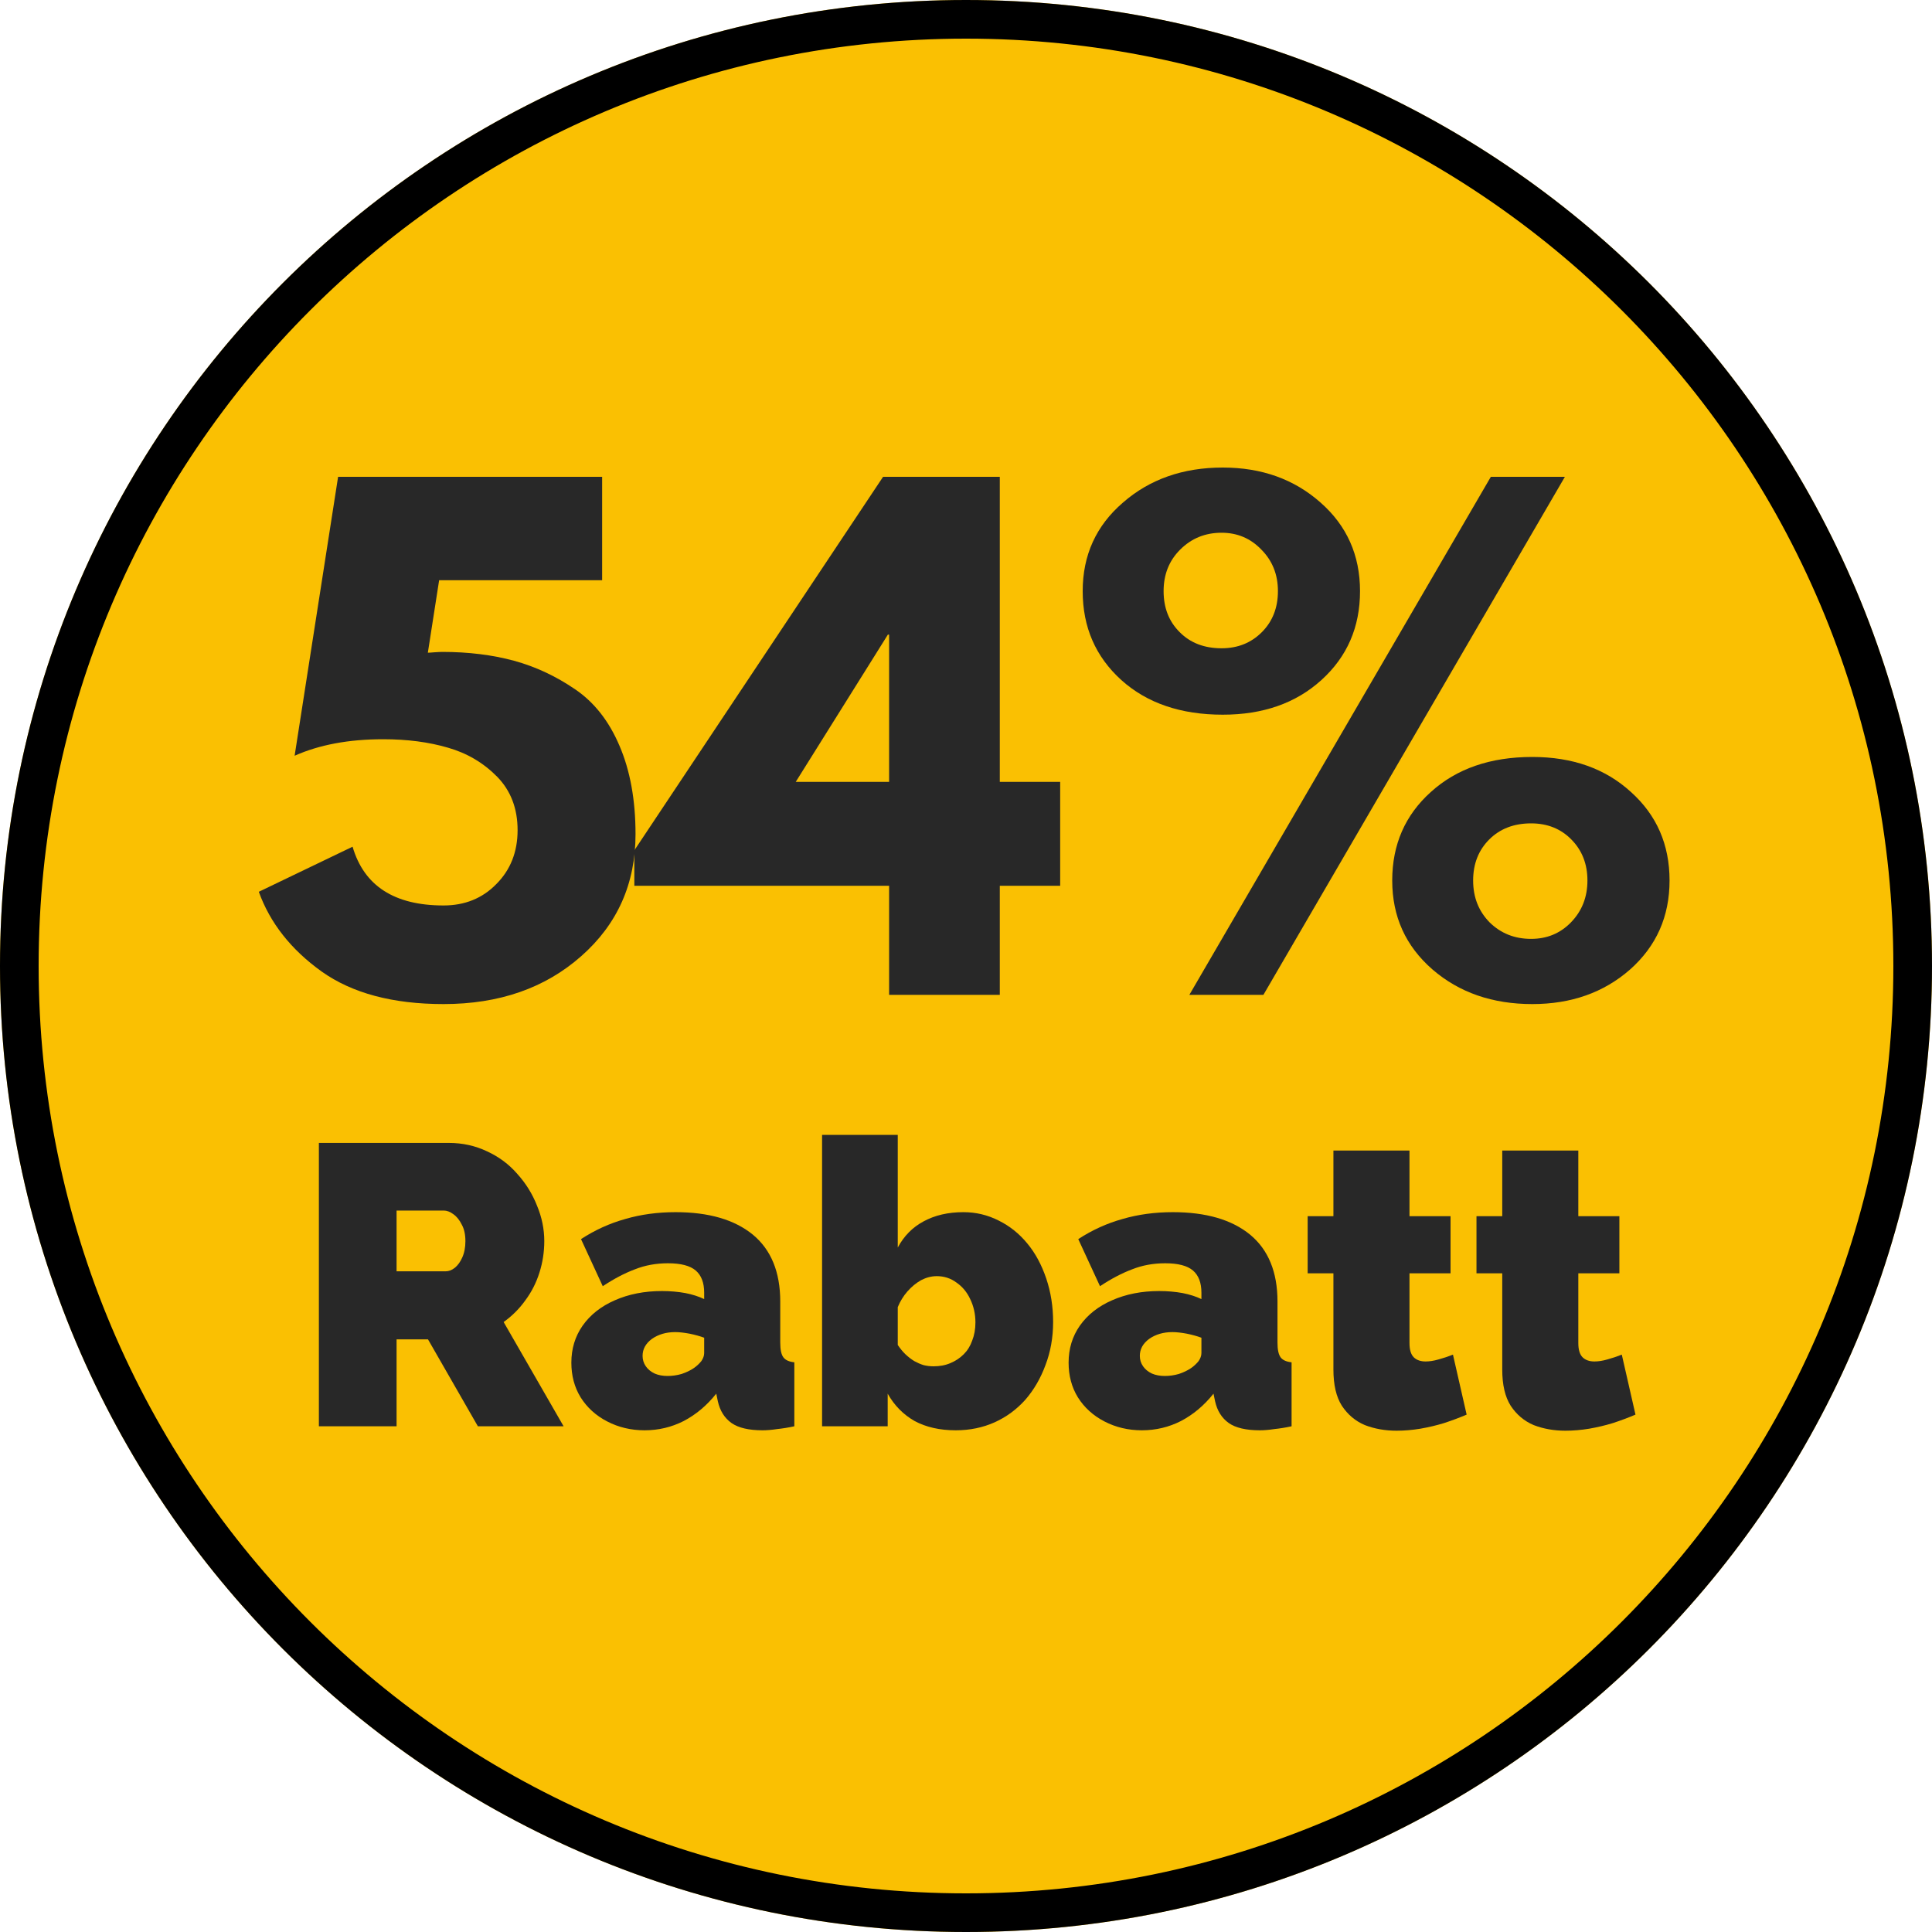
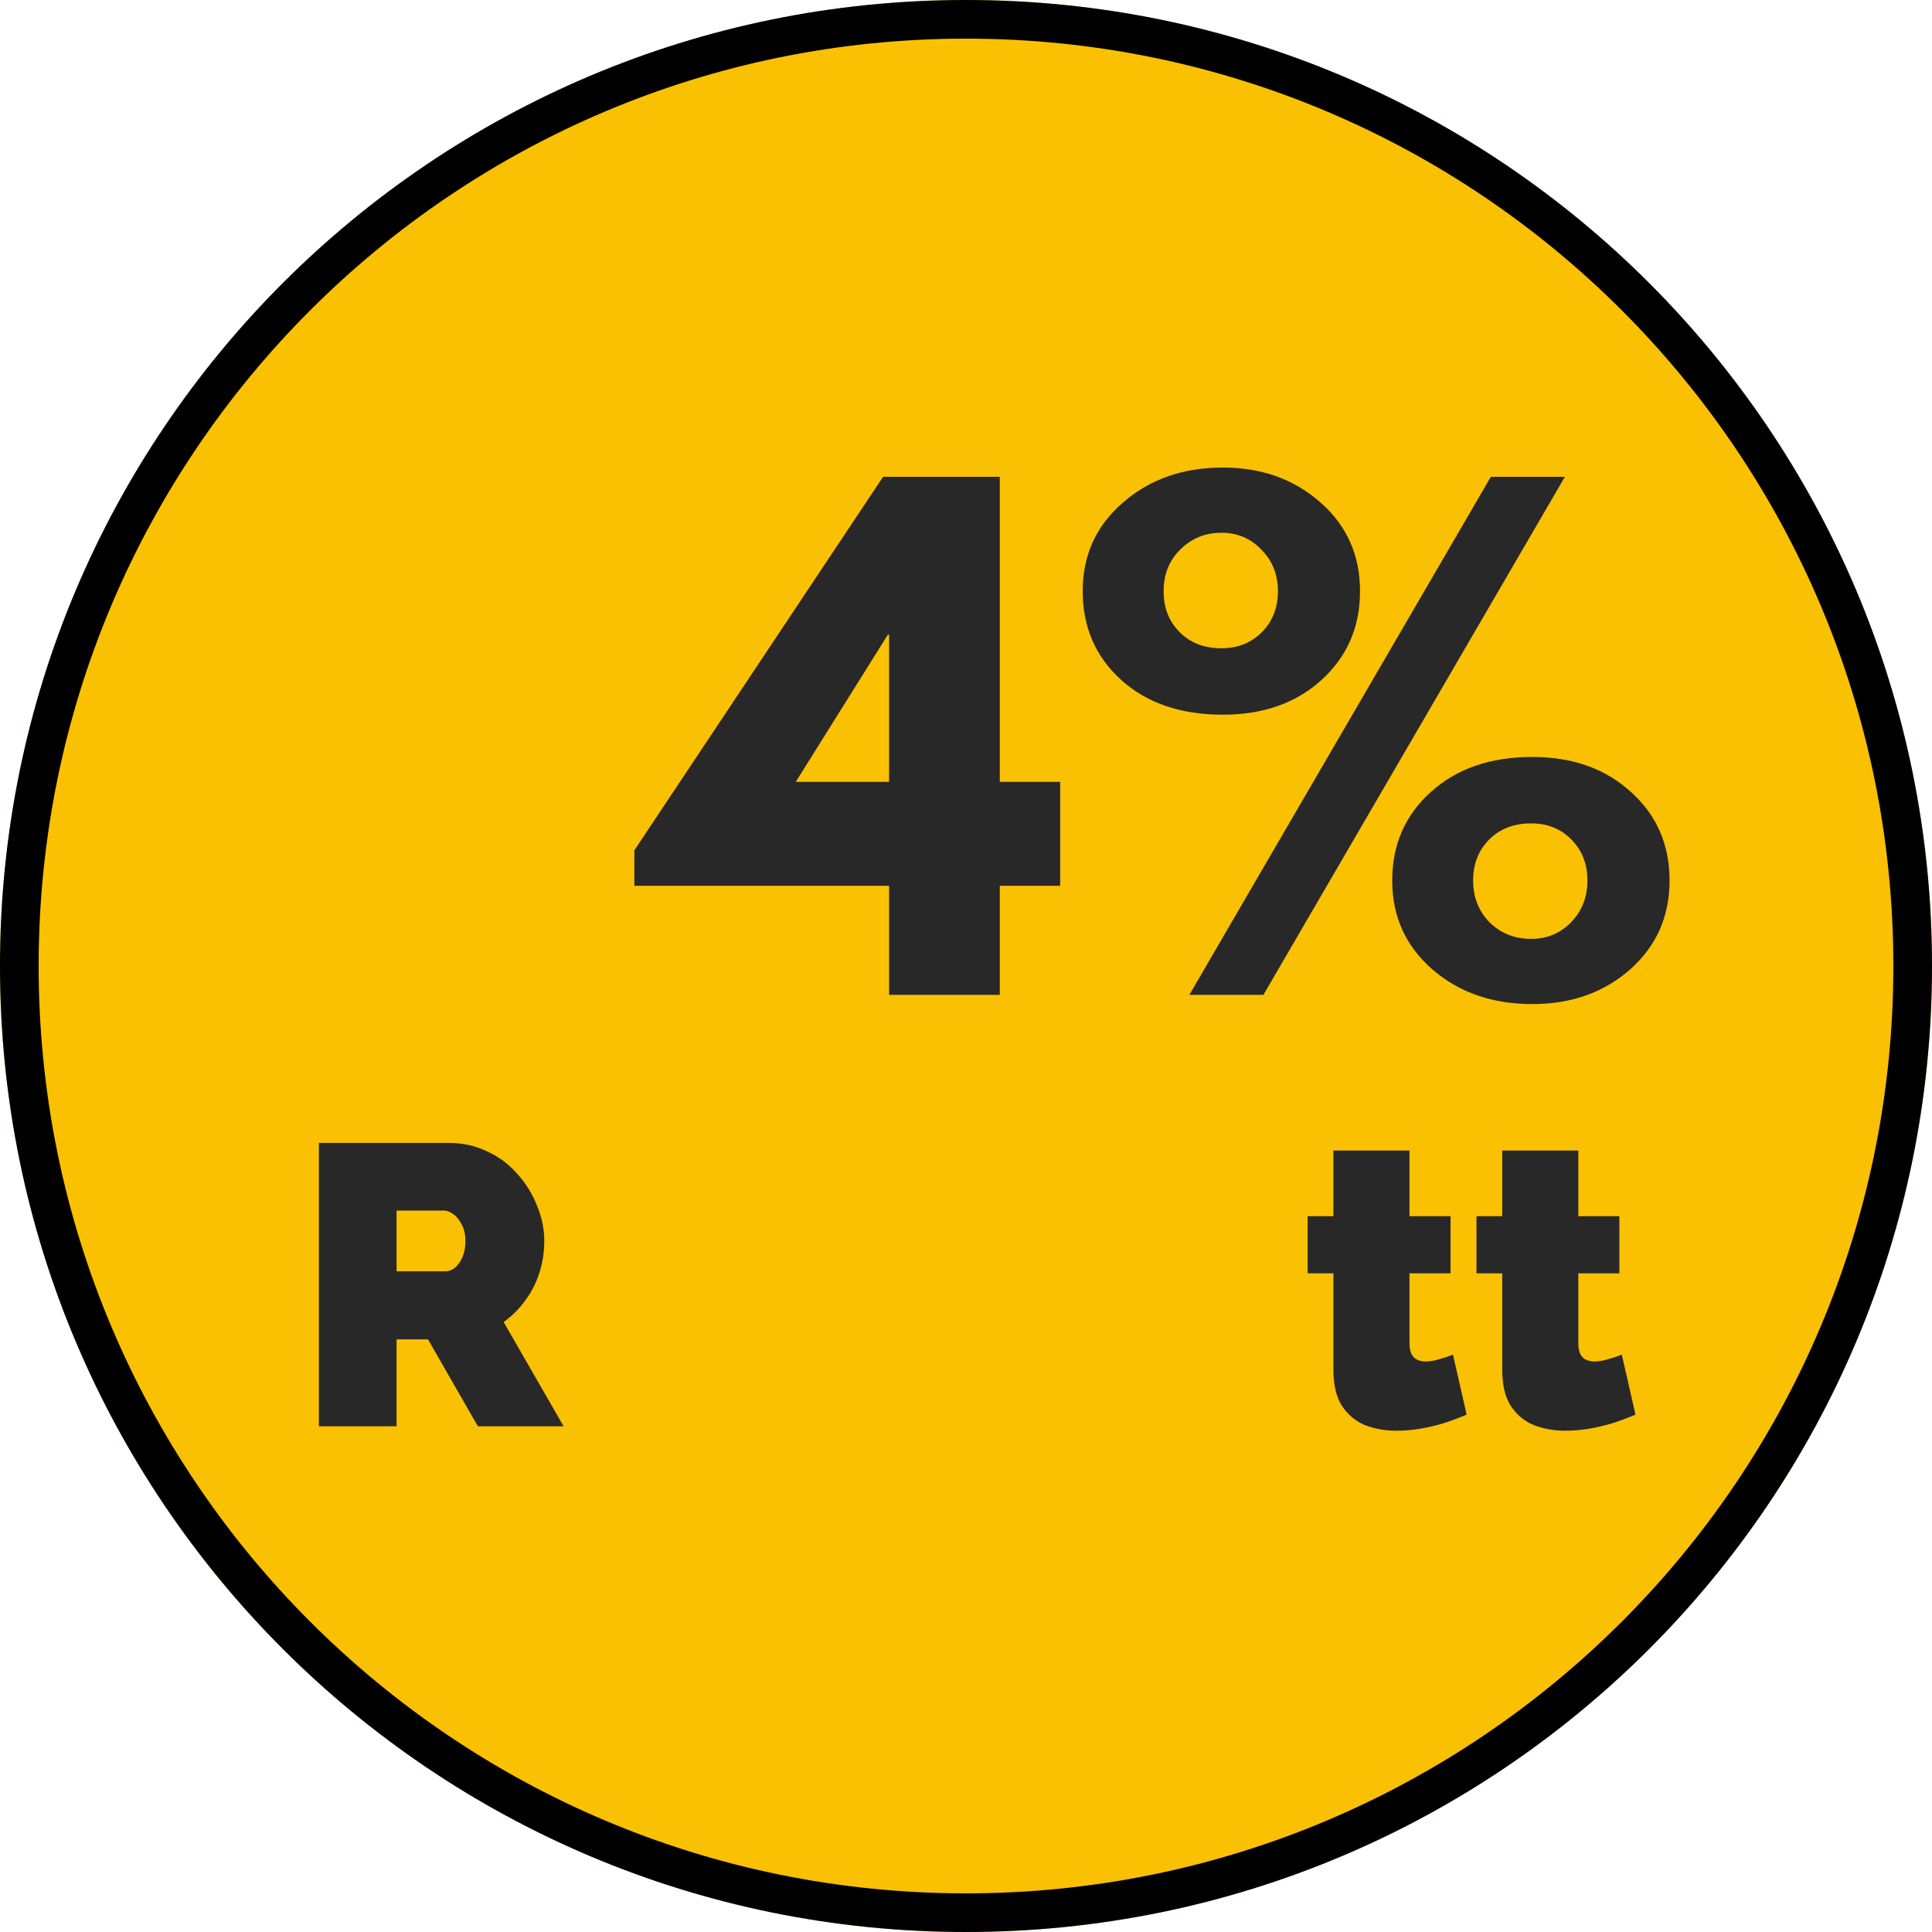
<svg xmlns="http://www.w3.org/2000/svg" width="100" viewBox="0 0 75 75" height="100" preserveAspectRatio="xMidYMid meet">
  <defs>
    <g />
    <clipPath id="fd5ab8c672">
      <path d="M 37.5 0 C 16.789 0 0 16.789 0 37.5 C 0 58.211 16.789 75 37.5 75 C 58.211 75 75 58.211 75 37.5 C 75 16.789 58.211 0 37.5 0 Z M 37.5 0 " clip-rule="nonzero" />
    </clipPath>
  </defs>
  <g clip-path="url(#fd5ab8c672)">
    <rect x="-7.5" width="90" fill="#fac002" y="-7.5" height="90" fill-opacity="1" />
    <path stroke-linecap="butt" transform="matrix(0.75, 0, 0, 0.75, 0, -0)" fill="none" stroke-linejoin="miter" d="M 50 0 C 22.385 0 -0 22.385 -0 50 C -0 77.615 22.385 100 50 100 C 77.615 100 100 77.615 100 50 C 100 22.385 77.615 0 50 0 Z M 50 0 " stroke="#000000" stroke-width="4" stroke-opacity="1" stroke-miterlimit="4" />
  </g>
  <g fill="#282828" fill-opacity="1">
    <g transform="translate(9.609, 38.619)">
      <g>
-         <path d="M 0.438 -4 L 4.078 -5.75 C 4.523 -4.227 5.703 -3.469 7.609 -3.469 C 8.43 -3.469 9.113 -3.742 9.656 -4.297 C 10.207 -4.848 10.484 -5.547 10.484 -6.391 C 10.484 -7.234 10.219 -7.926 9.688 -8.469 C 9.156 -9.008 8.52 -9.383 7.781 -9.594 C 7.039 -9.812 6.203 -9.922 5.266 -9.922 C 3.93 -9.922 2.785 -9.707 1.828 -9.281 L 3.516 -20.109 L 13.766 -20.109 L 13.766 -16.094 L 7.438 -16.094 L 7 -13.281 C 7.039 -13.281 7.125 -13.285 7.25 -13.297 C 7.383 -13.305 7.488 -13.312 7.562 -13.312 C 8.582 -13.312 9.508 -13.195 10.344 -12.969 C 11.188 -12.738 11.977 -12.367 12.719 -11.859 C 13.457 -11.359 14.031 -10.629 14.438 -9.672 C 14.852 -8.711 15.062 -7.566 15.062 -6.234 C 15.062 -4.316 14.359 -2.738 12.953 -1.5 C 11.547 -0.258 9.766 0.359 7.609 0.359 C 5.641 0.359 4.062 -0.062 2.875 -0.906 C 1.688 -1.758 0.875 -2.789 0.438 -4 Z M 0.438 -4 " />
-       </g>
+         </g>
    </g>
  </g>
  <g fill="#282828" fill-opacity="1">
    <g transform="translate(25.234, 38.619)">
      <g>
        <path d="M 13.578 -8.266 L 15.922 -8.266 L 15.922 -4.234 L 13.578 -4.234 L 13.578 0 L 9.281 0 L 9.281 -4.234 L -0.609 -4.234 L -0.609 -5.609 L 9.047 -20.109 L 13.578 -20.109 Z M 9.281 -13.984 L 9.234 -13.984 L 5.656 -8.266 L 9.281 -8.266 Z M 9.281 -13.984 " />
      </g>
    </g>
  </g>
  <g fill="#282828" fill-opacity="1">
    <g transform="translate(41.468, 38.619)">
      <g>
        <path d="M 2.062 -12.219 C 1.062 -13.125 0.562 -14.273 0.562 -15.672 C 0.562 -17.066 1.082 -18.211 2.125 -19.109 C 3.164 -20.016 4.457 -20.469 6 -20.469 C 7.508 -20.469 8.773 -20.016 9.797 -19.109 C 10.816 -18.211 11.328 -17.066 11.328 -15.672 C 11.328 -14.273 10.828 -13.125 9.828 -12.219 C 8.836 -11.32 7.562 -10.875 6 -10.875 C 4.375 -10.875 3.062 -11.32 2.062 -12.219 Z M 19.281 -20.109 L 7.578 0 L 4.703 0 L 16.406 -20.109 Z M 4.344 -17.281 C 3.914 -16.852 3.703 -16.316 3.703 -15.672 C 3.703 -15.023 3.91 -14.492 4.328 -14.078 C 4.742 -13.66 5.285 -13.453 5.953 -13.453 C 6.578 -13.453 7.098 -13.66 7.516 -14.078 C 7.93 -14.492 8.141 -15.023 8.141 -15.672 C 8.141 -16.316 7.926 -16.852 7.5 -17.281 C 7.082 -17.719 6.566 -17.938 5.953 -17.938 C 5.316 -17.938 4.781 -17.719 4.344 -17.281 Z M 14.141 -0.984 C 13.098 -1.891 12.578 -3.039 12.578 -4.438 C 12.578 -5.832 13.078 -6.977 14.078 -7.875 C 15.078 -8.781 16.391 -9.234 18.016 -9.234 C 19.578 -9.234 20.852 -8.781 21.844 -7.875 C 22.844 -6.977 23.344 -5.832 23.344 -4.438 C 23.344 -3.039 22.832 -1.891 21.812 -0.984 C 20.789 -0.086 19.523 0.359 18.016 0.359 C 16.473 0.359 15.18 -0.086 14.141 -0.984 Z M 16.344 -6.031 C 15.926 -5.613 15.719 -5.082 15.719 -4.438 C 15.719 -3.789 15.93 -3.25 16.359 -2.812 C 16.797 -2.383 17.332 -2.172 17.969 -2.172 C 18.582 -2.172 19.098 -2.383 19.516 -2.812 C 19.941 -3.25 20.156 -3.789 20.156 -4.438 C 20.156 -5.082 19.945 -5.613 19.531 -6.031 C 19.125 -6.445 18.602 -6.656 17.969 -6.656 C 17.301 -6.656 16.758 -6.445 16.344 -6.031 Z M 16.344 -6.031 " />
      </g>
    </g>
  </g>
  <g fill="#282828" fill-opacity="1">
    <g transform="translate(11.426, 55.368)">
      <g>
        <path d="M 0.953 0 L 0.953 -11 L 6 -11 C 6.531 -11 7.023 -10.891 7.484 -10.672 C 7.941 -10.461 8.332 -10.172 8.656 -9.797 C 8.988 -9.43 9.242 -9.02 9.422 -8.562 C 9.609 -8.113 9.703 -7.656 9.703 -7.188 C 9.703 -6.77 9.641 -6.363 9.516 -5.969 C 9.391 -5.57 9.207 -5.211 8.969 -4.891 C 8.738 -4.566 8.457 -4.285 8.125 -4.047 L 10.453 0 L 7.125 0 L 5.188 -3.375 L 3.969 -3.375 L 3.969 0 Z M 3.969 -6.016 L 5.875 -6.016 C 6 -6.016 6.117 -6.062 6.234 -6.156 C 6.348 -6.25 6.441 -6.379 6.516 -6.547 C 6.598 -6.723 6.641 -6.938 6.641 -7.188 C 6.641 -7.445 6.594 -7.66 6.5 -7.828 C 6.414 -8.004 6.305 -8.141 6.172 -8.234 C 6.047 -8.328 5.922 -8.375 5.797 -8.375 L 3.969 -8.375 Z M 3.969 -6.016 " />
      </g>
    </g>
  </g>
  <g fill="#282828" fill-opacity="1">
    <g transform="translate(21.883, 55.368)">
      <g>
-         <path d="M 0.297 -2.469 C 0.297 -3.008 0.441 -3.488 0.734 -3.906 C 1.035 -4.332 1.453 -4.66 1.984 -4.891 C 2.523 -5.129 3.133 -5.25 3.812 -5.25 C 4.133 -5.25 4.438 -5.223 4.719 -5.172 C 5 -5.117 5.242 -5.039 5.453 -4.938 L 5.453 -5.188 C 5.453 -5.57 5.344 -5.859 5.125 -6.047 C 4.906 -6.234 4.547 -6.328 4.047 -6.328 C 3.586 -6.328 3.16 -6.25 2.766 -6.094 C 2.367 -5.945 1.953 -5.727 1.516 -5.438 L 0.672 -7.266 C 1.211 -7.617 1.785 -7.879 2.391 -8.047 C 2.992 -8.223 3.645 -8.312 4.344 -8.312 C 5.633 -8.312 6.633 -8.02 7.344 -7.438 C 8.051 -6.852 8.406 -5.988 8.406 -4.844 L 8.406 -3.25 C 8.406 -2.977 8.445 -2.785 8.531 -2.672 C 8.613 -2.566 8.754 -2.504 8.953 -2.484 L 8.953 0 C 8.723 0.051 8.5 0.086 8.281 0.109 C 8.07 0.141 7.883 0.156 7.719 0.156 C 7.188 0.156 6.785 0.062 6.516 -0.125 C 6.242 -0.32 6.066 -0.602 5.984 -0.969 L 5.922 -1.266 C 5.555 -0.805 5.133 -0.453 4.656 -0.203 C 4.188 0.035 3.68 0.156 3.141 0.156 C 2.609 0.156 2.125 0.039 1.688 -0.188 C 1.25 -0.414 0.906 -0.727 0.656 -1.125 C 0.414 -1.52 0.297 -1.969 0.297 -2.469 Z M 5.062 -2.266 C 5.176 -2.348 5.27 -2.438 5.344 -2.531 C 5.414 -2.633 5.453 -2.738 5.453 -2.844 L 5.453 -3.438 C 5.285 -3.5 5.098 -3.551 4.891 -3.594 C 4.68 -3.633 4.492 -3.656 4.328 -3.656 C 3.973 -3.656 3.672 -3.566 3.422 -3.391 C 3.18 -3.211 3.062 -2.992 3.062 -2.734 C 3.062 -2.586 3.102 -2.453 3.188 -2.328 C 3.27 -2.211 3.383 -2.117 3.531 -2.047 C 3.676 -1.984 3.844 -1.953 4.031 -1.953 C 4.207 -1.953 4.391 -1.977 4.578 -2.031 C 4.766 -2.094 4.926 -2.172 5.062 -2.266 Z M 5.062 -2.266 " />
-       </g>
+         </g>
    </g>
  </g>
  <g fill="#282828" fill-opacity="1">
    <g transform="translate(31.163, 55.368)">
      <g>
-         <path d="M 5.938 0.156 C 5.32 0.156 4.789 0.035 4.344 -0.203 C 3.906 -0.453 3.555 -0.805 3.297 -1.266 L 3.297 0 L 0.75 0 L 0.75 -11.312 L 3.688 -11.312 L 3.688 -6.938 C 3.926 -7.383 4.258 -7.723 4.688 -7.953 C 5.125 -8.191 5.641 -8.312 6.234 -8.312 C 6.723 -8.312 7.18 -8.203 7.609 -7.984 C 8.035 -7.773 8.406 -7.477 8.719 -7.094 C 9.031 -6.719 9.273 -6.266 9.453 -5.734 C 9.629 -5.211 9.719 -4.648 9.719 -4.047 C 9.719 -3.441 9.617 -2.883 9.422 -2.375 C 9.234 -1.863 8.973 -1.414 8.641 -1.031 C 8.305 -0.656 7.91 -0.363 7.453 -0.156 C 6.992 0.051 6.488 0.156 5.938 0.156 Z M 5.078 -2.328 C 5.316 -2.328 5.535 -2.367 5.734 -2.453 C 5.93 -2.535 6.102 -2.648 6.25 -2.797 C 6.395 -2.941 6.504 -3.117 6.578 -3.328 C 6.66 -3.535 6.703 -3.77 6.703 -4.031 C 6.703 -4.363 6.633 -4.664 6.5 -4.938 C 6.375 -5.207 6.195 -5.422 5.969 -5.578 C 5.75 -5.742 5.492 -5.828 5.203 -5.828 C 4.992 -5.828 4.789 -5.773 4.594 -5.672 C 4.406 -5.566 4.227 -5.422 4.062 -5.234 C 3.906 -5.055 3.781 -4.852 3.688 -4.625 L 3.688 -3.156 C 3.781 -3.02 3.879 -2.898 3.984 -2.797 C 4.098 -2.691 4.211 -2.602 4.328 -2.531 C 4.441 -2.469 4.562 -2.414 4.688 -2.375 C 4.812 -2.344 4.941 -2.328 5.078 -2.328 Z M 5.078 -2.328 " />
-       </g>
+         </g>
    </g>
  </g>
  <g fill="#282828" fill-opacity="1">
    <g transform="translate(41.186, 55.368)">
      <g>
-         <path d="M 0.297 -2.469 C 0.297 -3.008 0.441 -3.488 0.734 -3.906 C 1.035 -4.332 1.453 -4.66 1.984 -4.891 C 2.523 -5.129 3.133 -5.25 3.812 -5.25 C 4.133 -5.25 4.438 -5.223 4.719 -5.172 C 5 -5.117 5.242 -5.039 5.453 -4.938 L 5.453 -5.188 C 5.453 -5.57 5.344 -5.859 5.125 -6.047 C 4.906 -6.234 4.547 -6.328 4.047 -6.328 C 3.586 -6.328 3.16 -6.25 2.766 -6.094 C 2.367 -5.945 1.953 -5.727 1.516 -5.438 L 0.672 -7.266 C 1.211 -7.617 1.785 -7.879 2.391 -8.047 C 2.992 -8.223 3.645 -8.312 4.344 -8.312 C 5.633 -8.312 6.633 -8.02 7.344 -7.438 C 8.051 -6.852 8.406 -5.988 8.406 -4.844 L 8.406 -3.25 C 8.406 -2.977 8.445 -2.785 8.531 -2.672 C 8.613 -2.566 8.754 -2.504 8.953 -2.484 L 8.953 0 C 8.723 0.051 8.5 0.086 8.281 0.109 C 8.07 0.141 7.883 0.156 7.719 0.156 C 7.188 0.156 6.785 0.062 6.516 -0.125 C 6.242 -0.32 6.066 -0.602 5.984 -0.969 L 5.922 -1.266 C 5.555 -0.805 5.133 -0.453 4.656 -0.203 C 4.188 0.035 3.68 0.156 3.141 0.156 C 2.609 0.156 2.125 0.039 1.688 -0.188 C 1.25 -0.414 0.906 -0.727 0.656 -1.125 C 0.414 -1.52 0.297 -1.969 0.297 -2.469 Z M 5.062 -2.266 C 5.176 -2.348 5.27 -2.438 5.344 -2.531 C 5.414 -2.633 5.453 -2.738 5.453 -2.844 L 5.453 -3.438 C 5.285 -3.5 5.098 -3.551 4.891 -3.594 C 4.68 -3.633 4.492 -3.656 4.328 -3.656 C 3.973 -3.656 3.672 -3.566 3.422 -3.391 C 3.18 -3.211 3.062 -2.992 3.062 -2.734 C 3.062 -2.586 3.102 -2.453 3.188 -2.328 C 3.27 -2.211 3.383 -2.117 3.531 -2.047 C 3.676 -1.984 3.844 -1.953 4.031 -1.953 C 4.207 -1.953 4.391 -1.977 4.578 -2.031 C 4.766 -2.094 4.926 -2.172 5.062 -2.266 Z M 5.062 -2.266 " />
-       </g>
+         </g>
    </g>
  </g>
  <g fill="#282828" fill-opacity="1">
    <g transform="translate(50.466, 55.368)">
      <g>
        <path d="M 6.469 -0.453 C 6.195 -0.336 5.906 -0.227 5.594 -0.125 C 5.289 -0.031 4.984 0.039 4.672 0.094 C 4.359 0.145 4.051 0.172 3.75 0.172 C 3.301 0.172 2.891 0.098 2.516 -0.047 C 2.148 -0.203 1.852 -0.453 1.625 -0.797 C 1.406 -1.141 1.297 -1.609 1.297 -2.203 L 1.297 -5.938 L 0.297 -5.938 L 0.297 -8.156 L 1.297 -8.156 L 1.297 -10.703 L 4.25 -10.703 L 4.25 -8.156 L 5.844 -8.156 L 5.844 -5.938 L 4.25 -5.938 L 4.25 -3.234 C 4.25 -2.973 4.305 -2.785 4.422 -2.672 C 4.535 -2.566 4.688 -2.516 4.875 -2.516 C 5.02 -2.516 5.188 -2.539 5.375 -2.594 C 5.562 -2.645 5.75 -2.707 5.938 -2.781 Z M 6.469 -0.453 " />
      </g>
    </g>
  </g>
  <g fill="#282828" fill-opacity="1">
    <g transform="translate(57.02, 55.368)">
      <g>
        <path d="M 6.469 -0.453 C 6.195 -0.336 5.906 -0.227 5.594 -0.125 C 5.289 -0.031 4.984 0.039 4.672 0.094 C 4.359 0.145 4.051 0.172 3.75 0.172 C 3.301 0.172 2.891 0.098 2.516 -0.047 C 2.148 -0.203 1.852 -0.453 1.625 -0.797 C 1.406 -1.141 1.297 -1.609 1.297 -2.203 L 1.297 -5.938 L 0.297 -5.938 L 0.297 -8.156 L 1.297 -8.156 L 1.297 -10.703 L 4.25 -10.703 L 4.25 -8.156 L 5.844 -8.156 L 5.844 -5.938 L 4.25 -5.938 L 4.25 -3.234 C 4.25 -2.973 4.305 -2.785 4.422 -2.672 C 4.535 -2.566 4.688 -2.516 4.875 -2.516 C 5.02 -2.516 5.188 -2.539 5.375 -2.594 C 5.562 -2.645 5.75 -2.707 5.938 -2.781 Z M 6.469 -0.453 " />
      </g>
    </g>
  </g>
</svg>